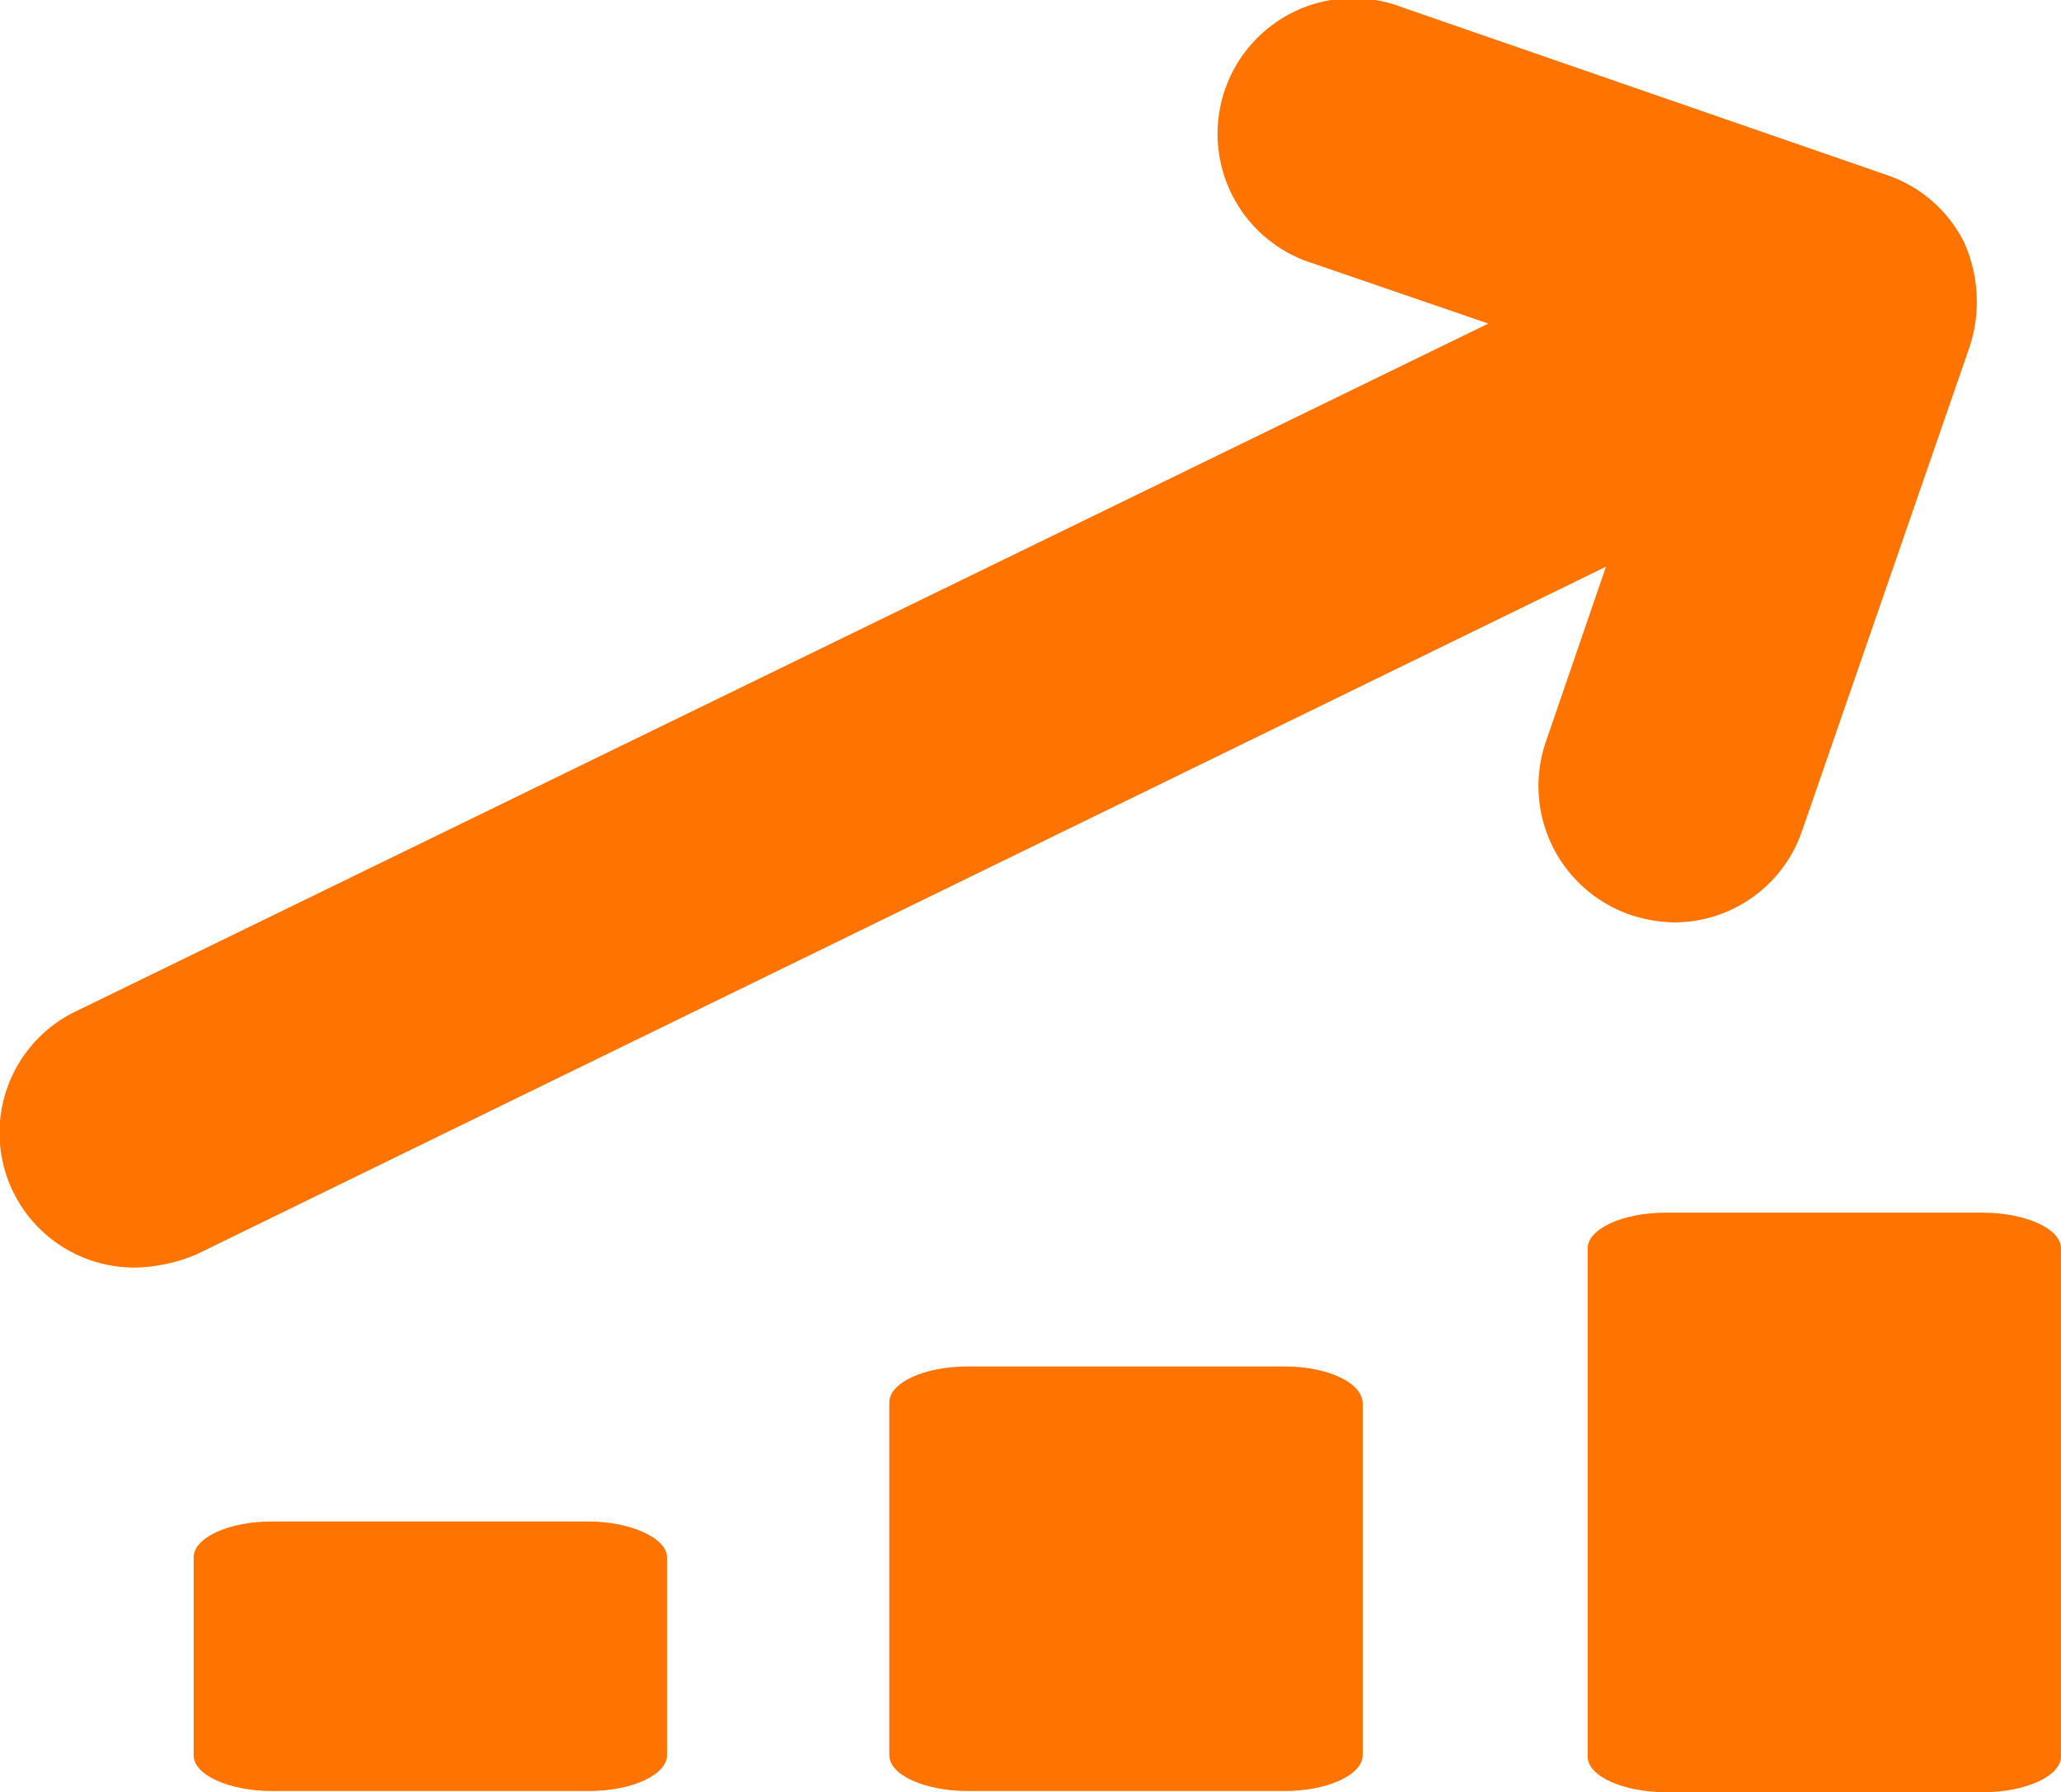
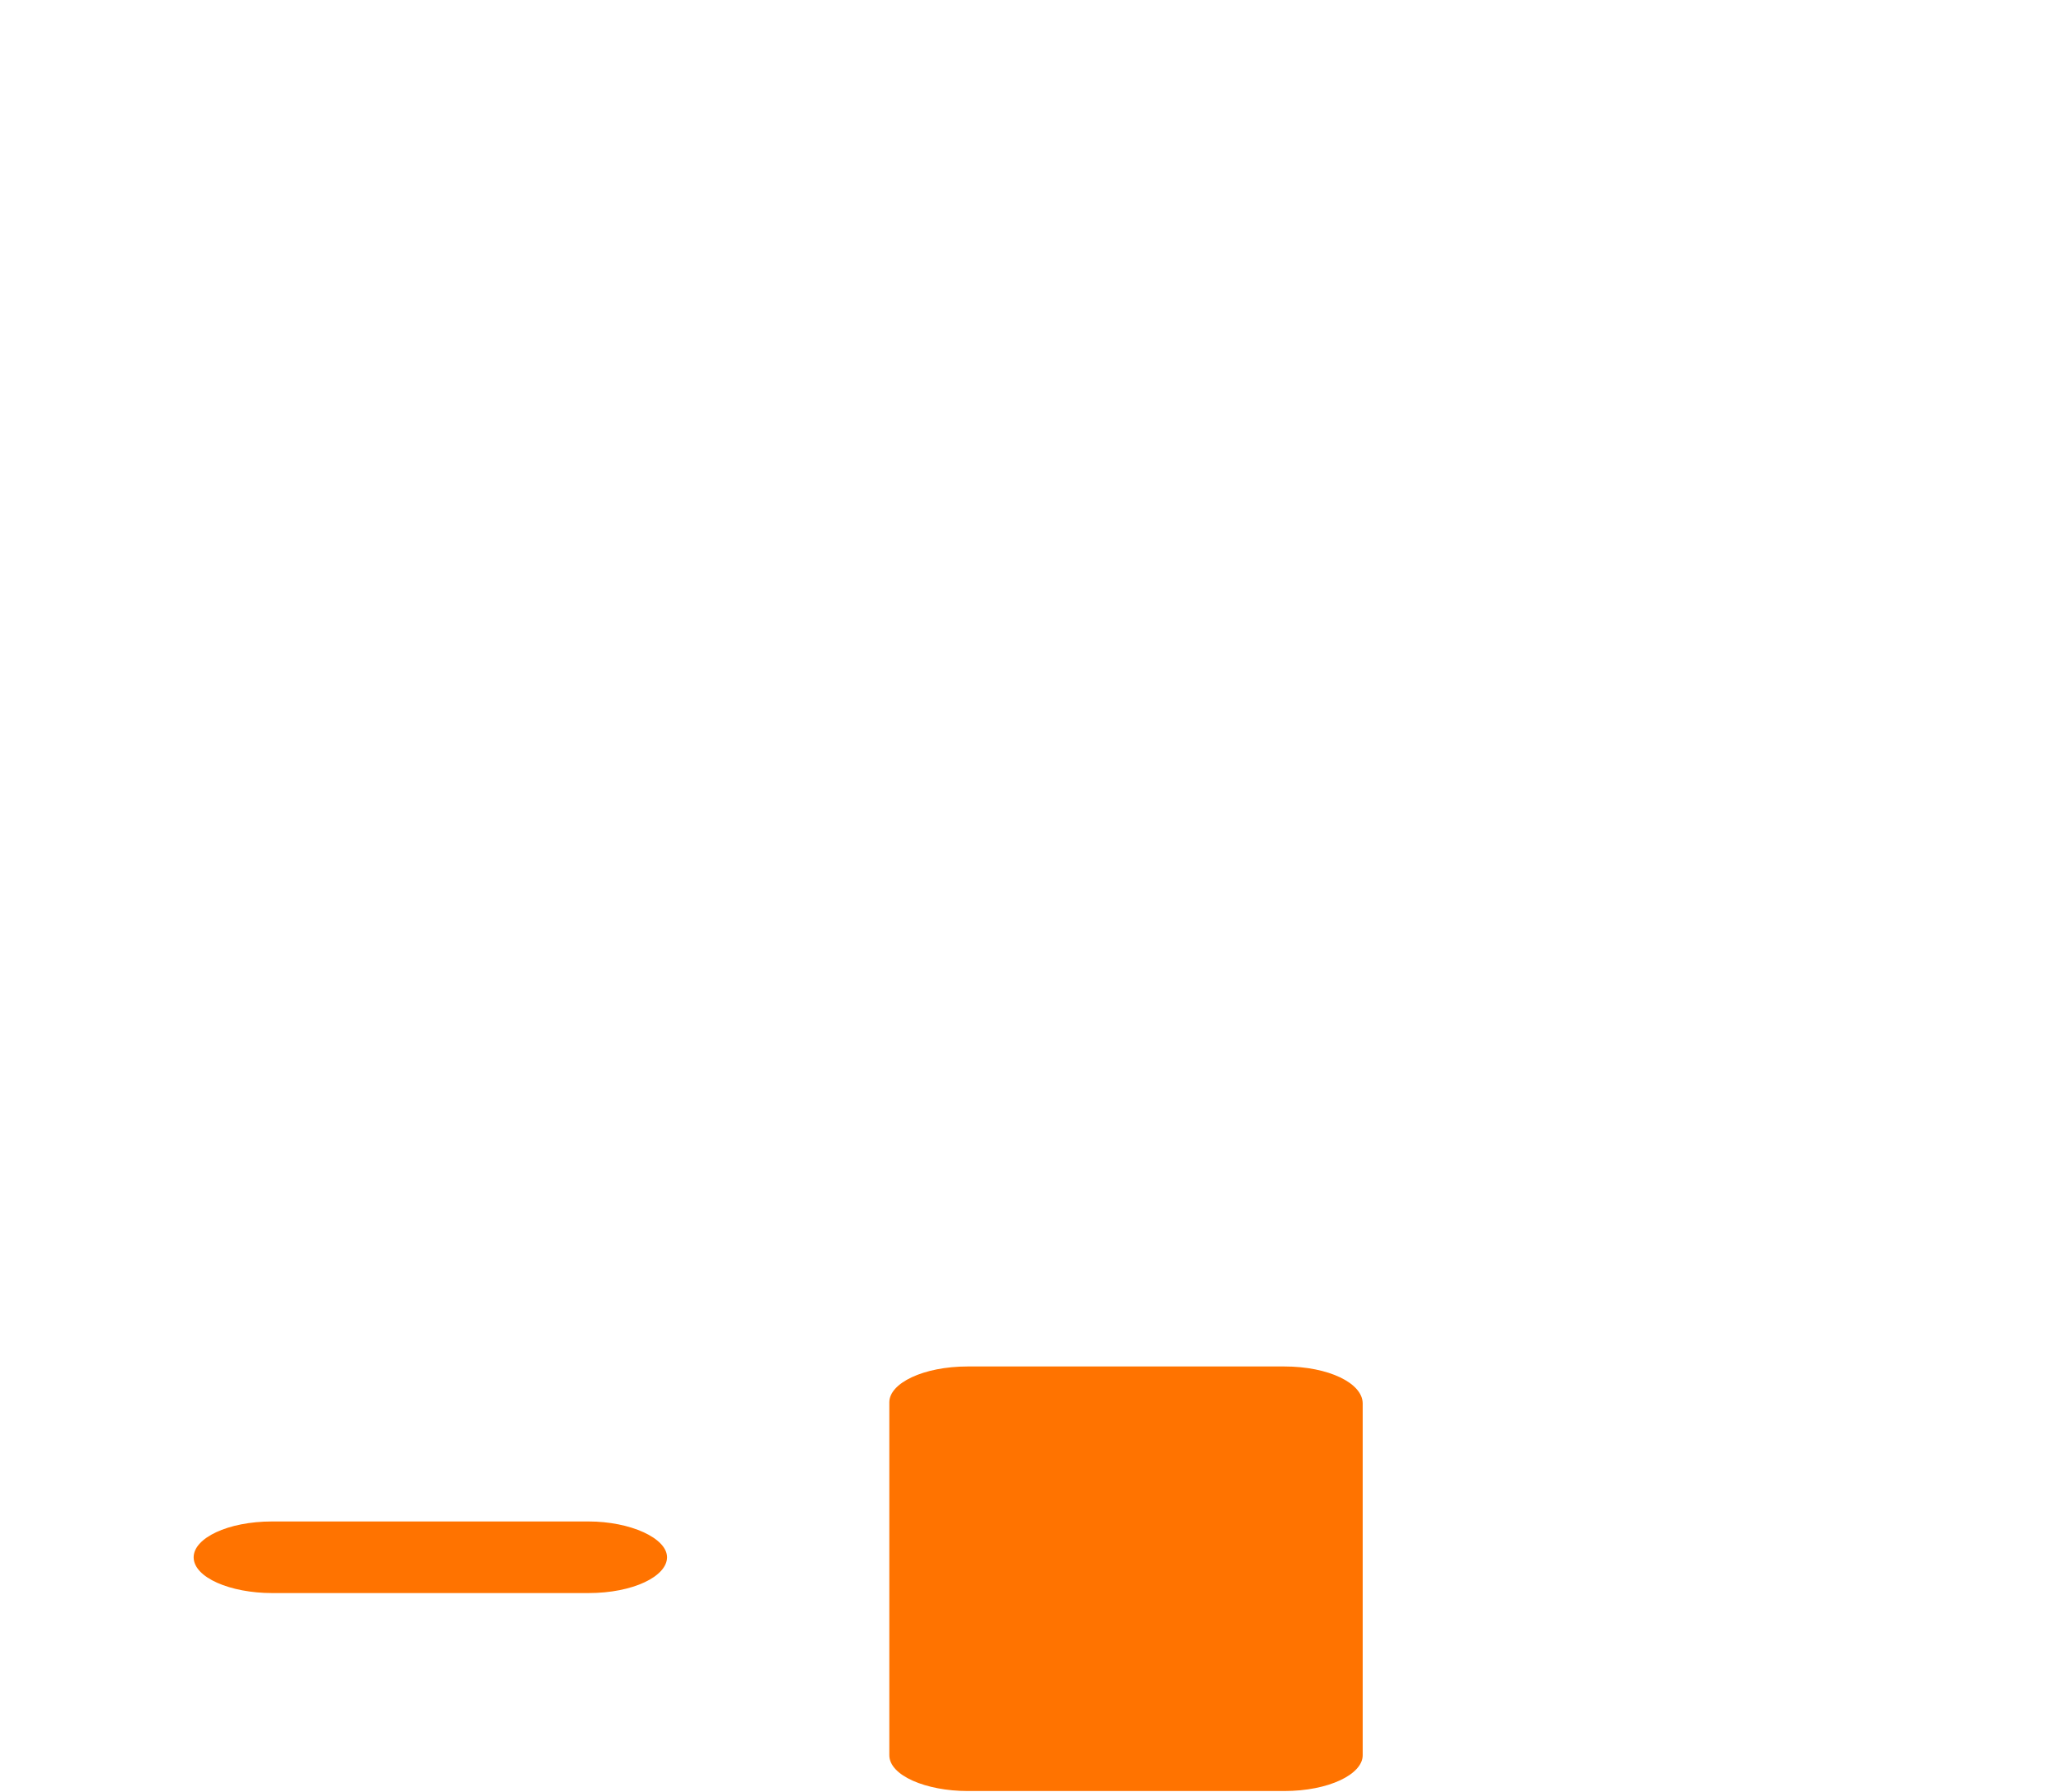
<svg xmlns="http://www.w3.org/2000/svg" width="32.811" height="28.535" viewBox="0 0 32.811 28.535">
  <g id="noun-rise-3203049" transform="translate(0)">
    <g id="Group_320" data-name="Group 320" transform="translate(0 0)">
-       <path id="Path_77857" data-name="Path 77857" d="M24.287,74.8H19.249c-.708,0-1.249.266-1.249.57v3.152c0,.323.583.57,1.249.57h5.038c.708,0,1.249-.266,1.249-.57V75.37C25.536,75.066,24.953,74.8,24.287,74.8Z" transform="translate(-14.917 -50.575)" fill="#ff7300" />
+       <path id="Path_77857" data-name="Path 77857" d="M24.287,74.8H19.249c-.708,0-1.249.266-1.249.57c0,.323.583.57,1.249.57h5.038c.708,0,1.249-.266,1.249-.57V75.37C25.536,75.066,24.953,74.8,24.287,74.8Z" transform="translate(-14.917 -50.575)" fill="#ff7300" />
      <path id="Path_77858" data-name="Path 77858" d="M50.887,61.8H45.849c-.708,0-1.249.266-1.249.57v5.62c0,.323.583.57,1.249.57h5.038c.708,0,1.249-.266,1.249-.57v-5.6C52.136,62.066,51.595,61.8,50.887,61.8Z" transform="translate(-30.442 -40.043)" fill="#ff7300" />
-       <path id="Path_77859" data-name="Path 77859" d="M77.587,48.9H72.549c-.708,0-1.249.266-1.249.57v8.088c0,.323.583.57,1.249.57h5.038c.708,0,1.249-.266,1.249-.57V49.47C78.836,49.147,78.253,48.9,77.587,48.9Z" transform="translate(-46.025 -29.592)" fill="#ff7300" />
-       <path id="Path_77860" data-name="Path 77860" d="M37.245,17.214a2.152,2.152,0,0,0,2.04-1.457l2.665-7.7a2.307,2.307,0,0,0-.083-1.665,2.141,2.141,0,0,0-1.249-1.083l-7.7-2.665A2.16,2.16,0,1,0,31.5,6.722l2.79.958L11.805,18.63a2.146,2.146,0,0,0,.958,4.08,2.645,2.645,0,0,0,.958-.208L36.163,11.551l-.958,2.79a2.169,2.169,0,0,0,1.332,2.748A2.31,2.31,0,0,0,37.245,17.214Z" transform="translate(-10.596 -2.528)" fill="#ff7300" />
    </g>
  </g>
</svg>